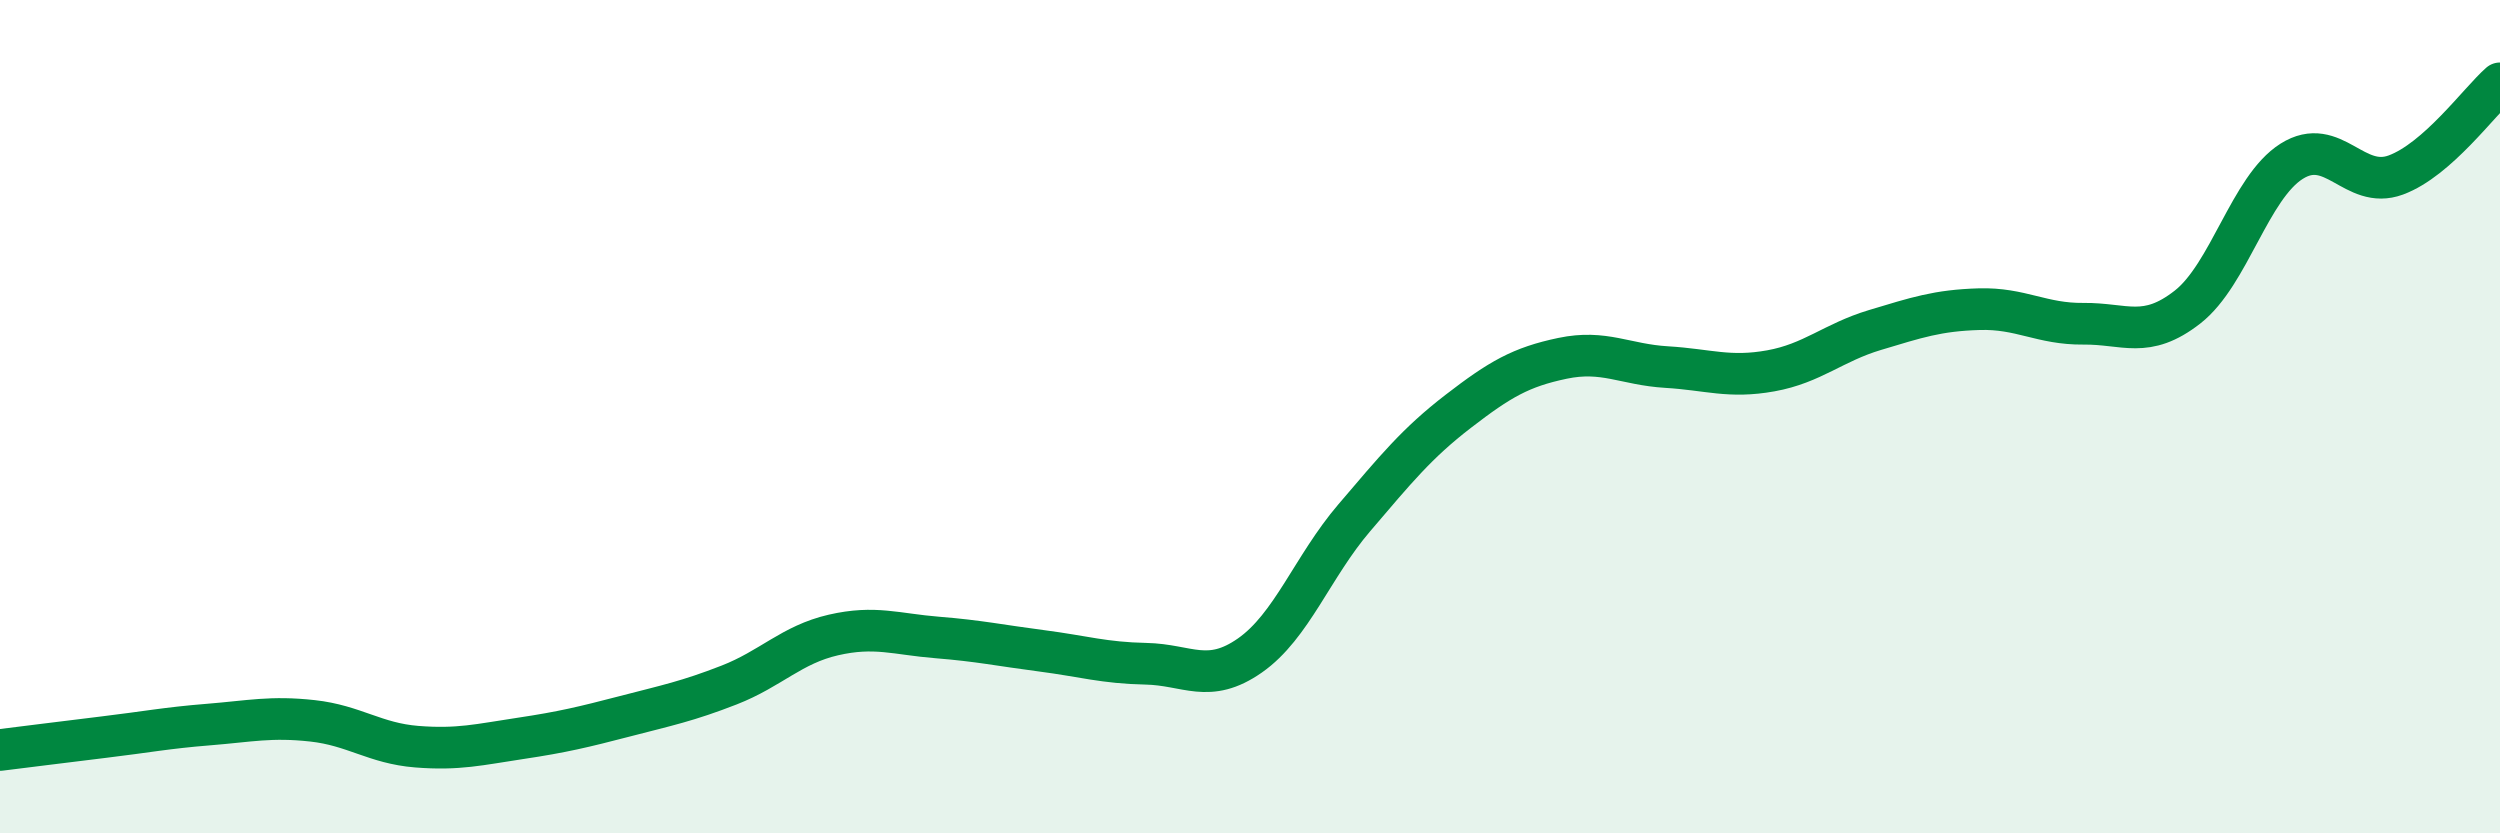
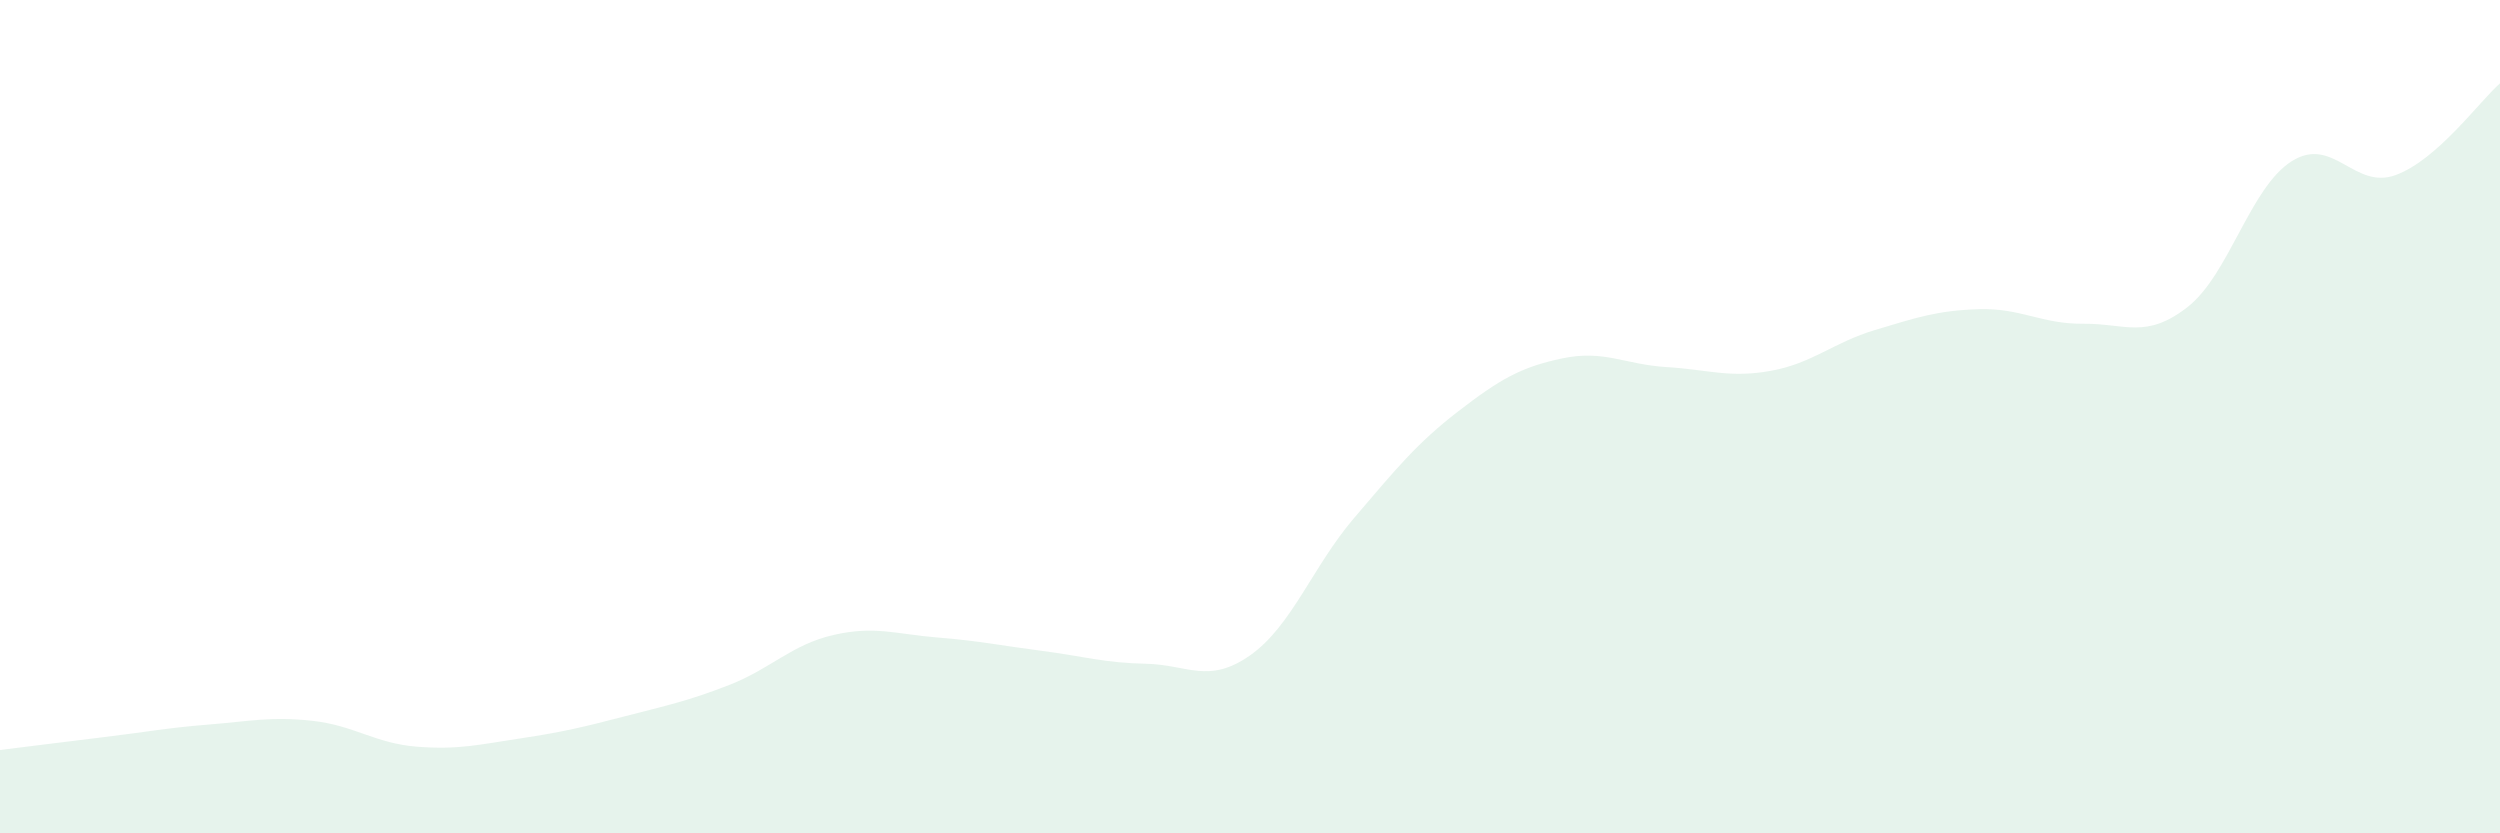
<svg xmlns="http://www.w3.org/2000/svg" width="60" height="20" viewBox="0 0 60 20">
  <path d="M 0,18 C 0.5,17.94 1.5,17.81 2.5,17.69 C 3.5,17.57 4,17.47 5,17.39 C 6,17.31 6.5,17.19 7.5,17.3 C 8.5,17.41 9,17.84 10,17.92 C 11,18 11.5,17.87 12.5,17.72 C 13.5,17.57 14,17.45 15,17.19 C 16,16.93 16.5,16.83 17.5,16.44 C 18.5,16.05 19,15.47 20,15.24 C 21,15.01 21.5,15.22 22.5,15.3 C 23.5,15.38 24,15.49 25,15.62 C 26,15.75 26.5,15.91 27.5,15.93 C 28.5,15.95 29,16.43 30,15.73 C 31,15.03 31.5,13.6 32.5,12.43 C 33.5,11.26 34,10.64 35,9.87 C 36,9.1 36.5,8.81 37.5,8.6 C 38.5,8.39 39,8.75 40,8.81 C 41,8.87 41.5,9.08 42.5,8.9 C 43.5,8.72 44,8.22 45,7.92 C 46,7.62 46.5,7.45 47.5,7.42 C 48.5,7.39 49,7.78 50,7.77 C 51,7.76 51.5,8.15 52.5,7.37 C 53.5,6.59 54,4.5 55,3.87 C 56,3.24 56.5,4.57 57.5,4.2 C 58.5,3.83 59.5,2.44 60,2L60 20L0 20Z" fill="#008740" opacity="0.1" stroke-linecap="round" stroke-linejoin="round" />
-   <path d="M 0,18 C 0.5,17.94 1.5,17.81 2.5,17.69 C 3.5,17.57 4,17.47 5,17.39 C 6,17.31 6.5,17.19 7.5,17.3 C 8.5,17.41 9,17.84 10,17.92 C 11,18 11.5,17.87 12.5,17.72 C 13.5,17.57 14,17.45 15,17.19 C 16,16.93 16.5,16.83 17.5,16.44 C 18.5,16.05 19,15.47 20,15.24 C 21,15.01 21.5,15.22 22.5,15.3 C 23.5,15.38 24,15.49 25,15.62 C 26,15.75 26.5,15.91 27.5,15.93 C 28.5,15.95 29,16.43 30,15.73 C 31,15.03 31.5,13.6 32.5,12.43 C 33.5,11.26 34,10.64 35,9.87 C 36,9.1 36.5,8.81 37.5,8.6 C 38.5,8.39 39,8.75 40,8.81 C 41,8.87 41.5,9.08 42.5,8.9 C 43.5,8.72 44,8.22 45,7.92 C 46,7.62 46.5,7.45 47.5,7.42 C 48.5,7.39 49,7.78 50,7.77 C 51,7.76 51.5,8.15 52.5,7.37 C 53.5,6.59 54,4.5 55,3.87 C 56,3.24 56.5,4.57 57.5,4.2 C 58.5,3.83 59.5,2.44 60,2" stroke="#008740" stroke-width="1" fill="none" stroke-linecap="round" stroke-linejoin="round" />
</svg>